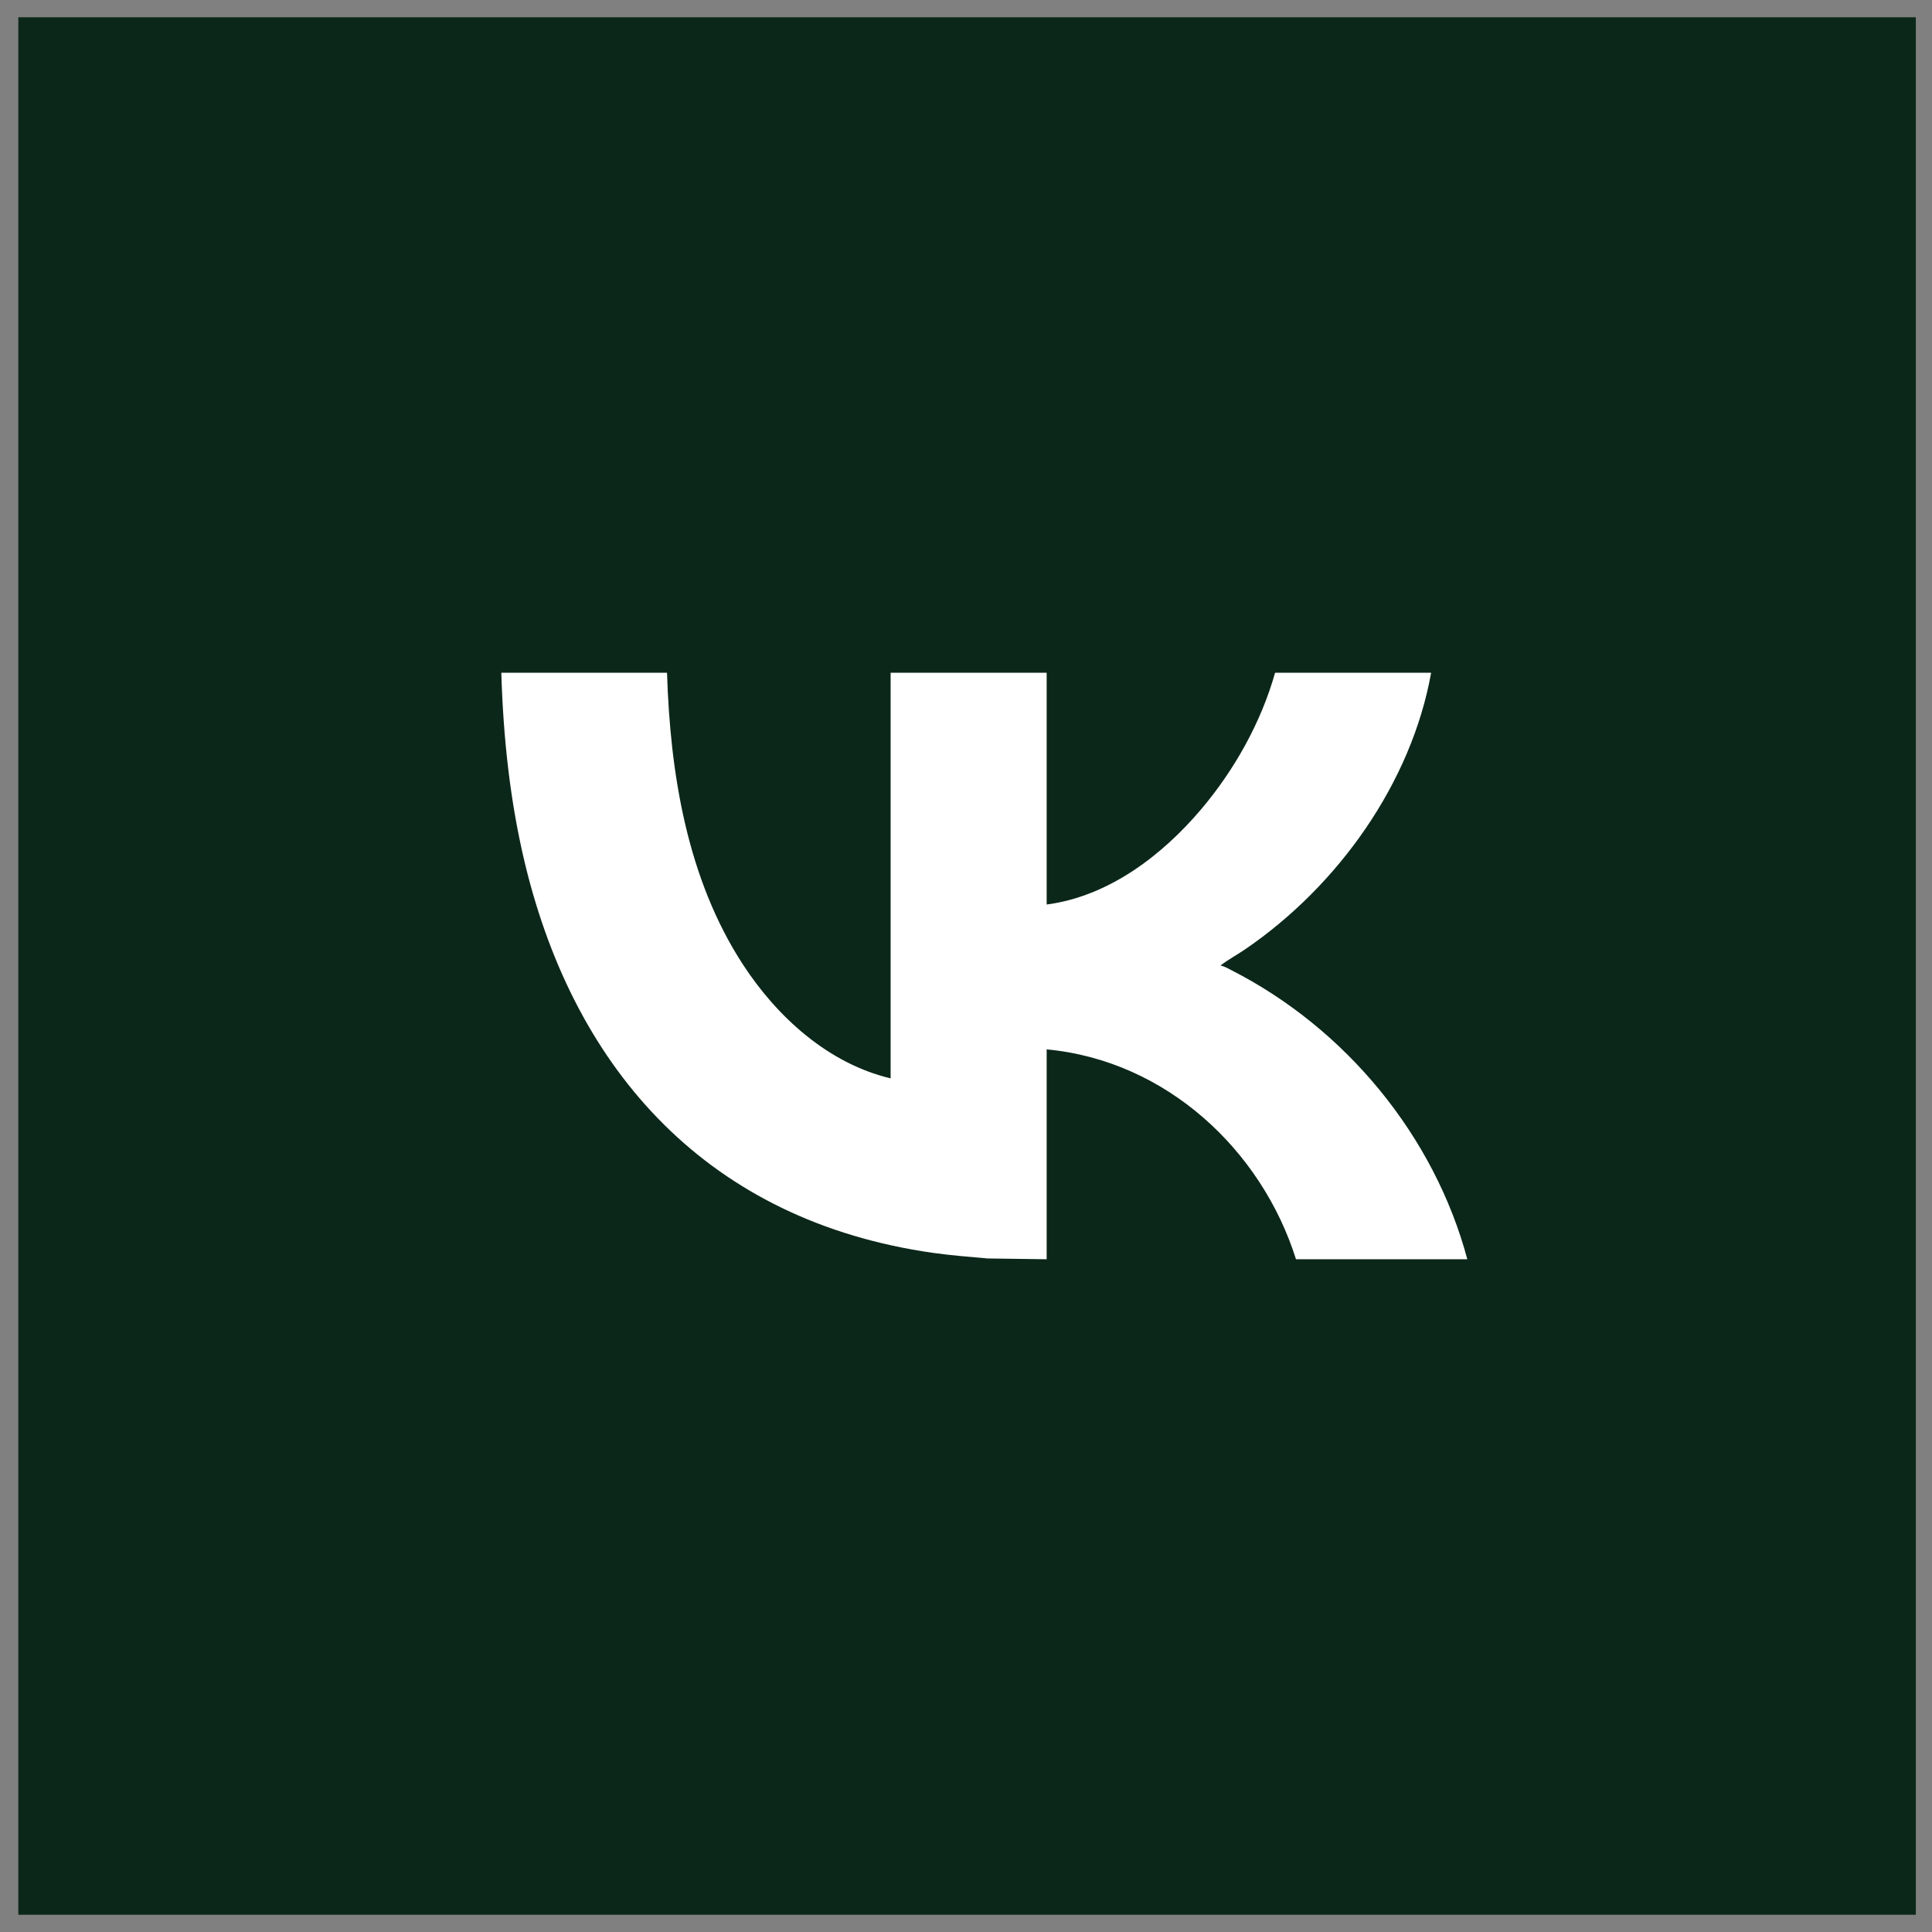
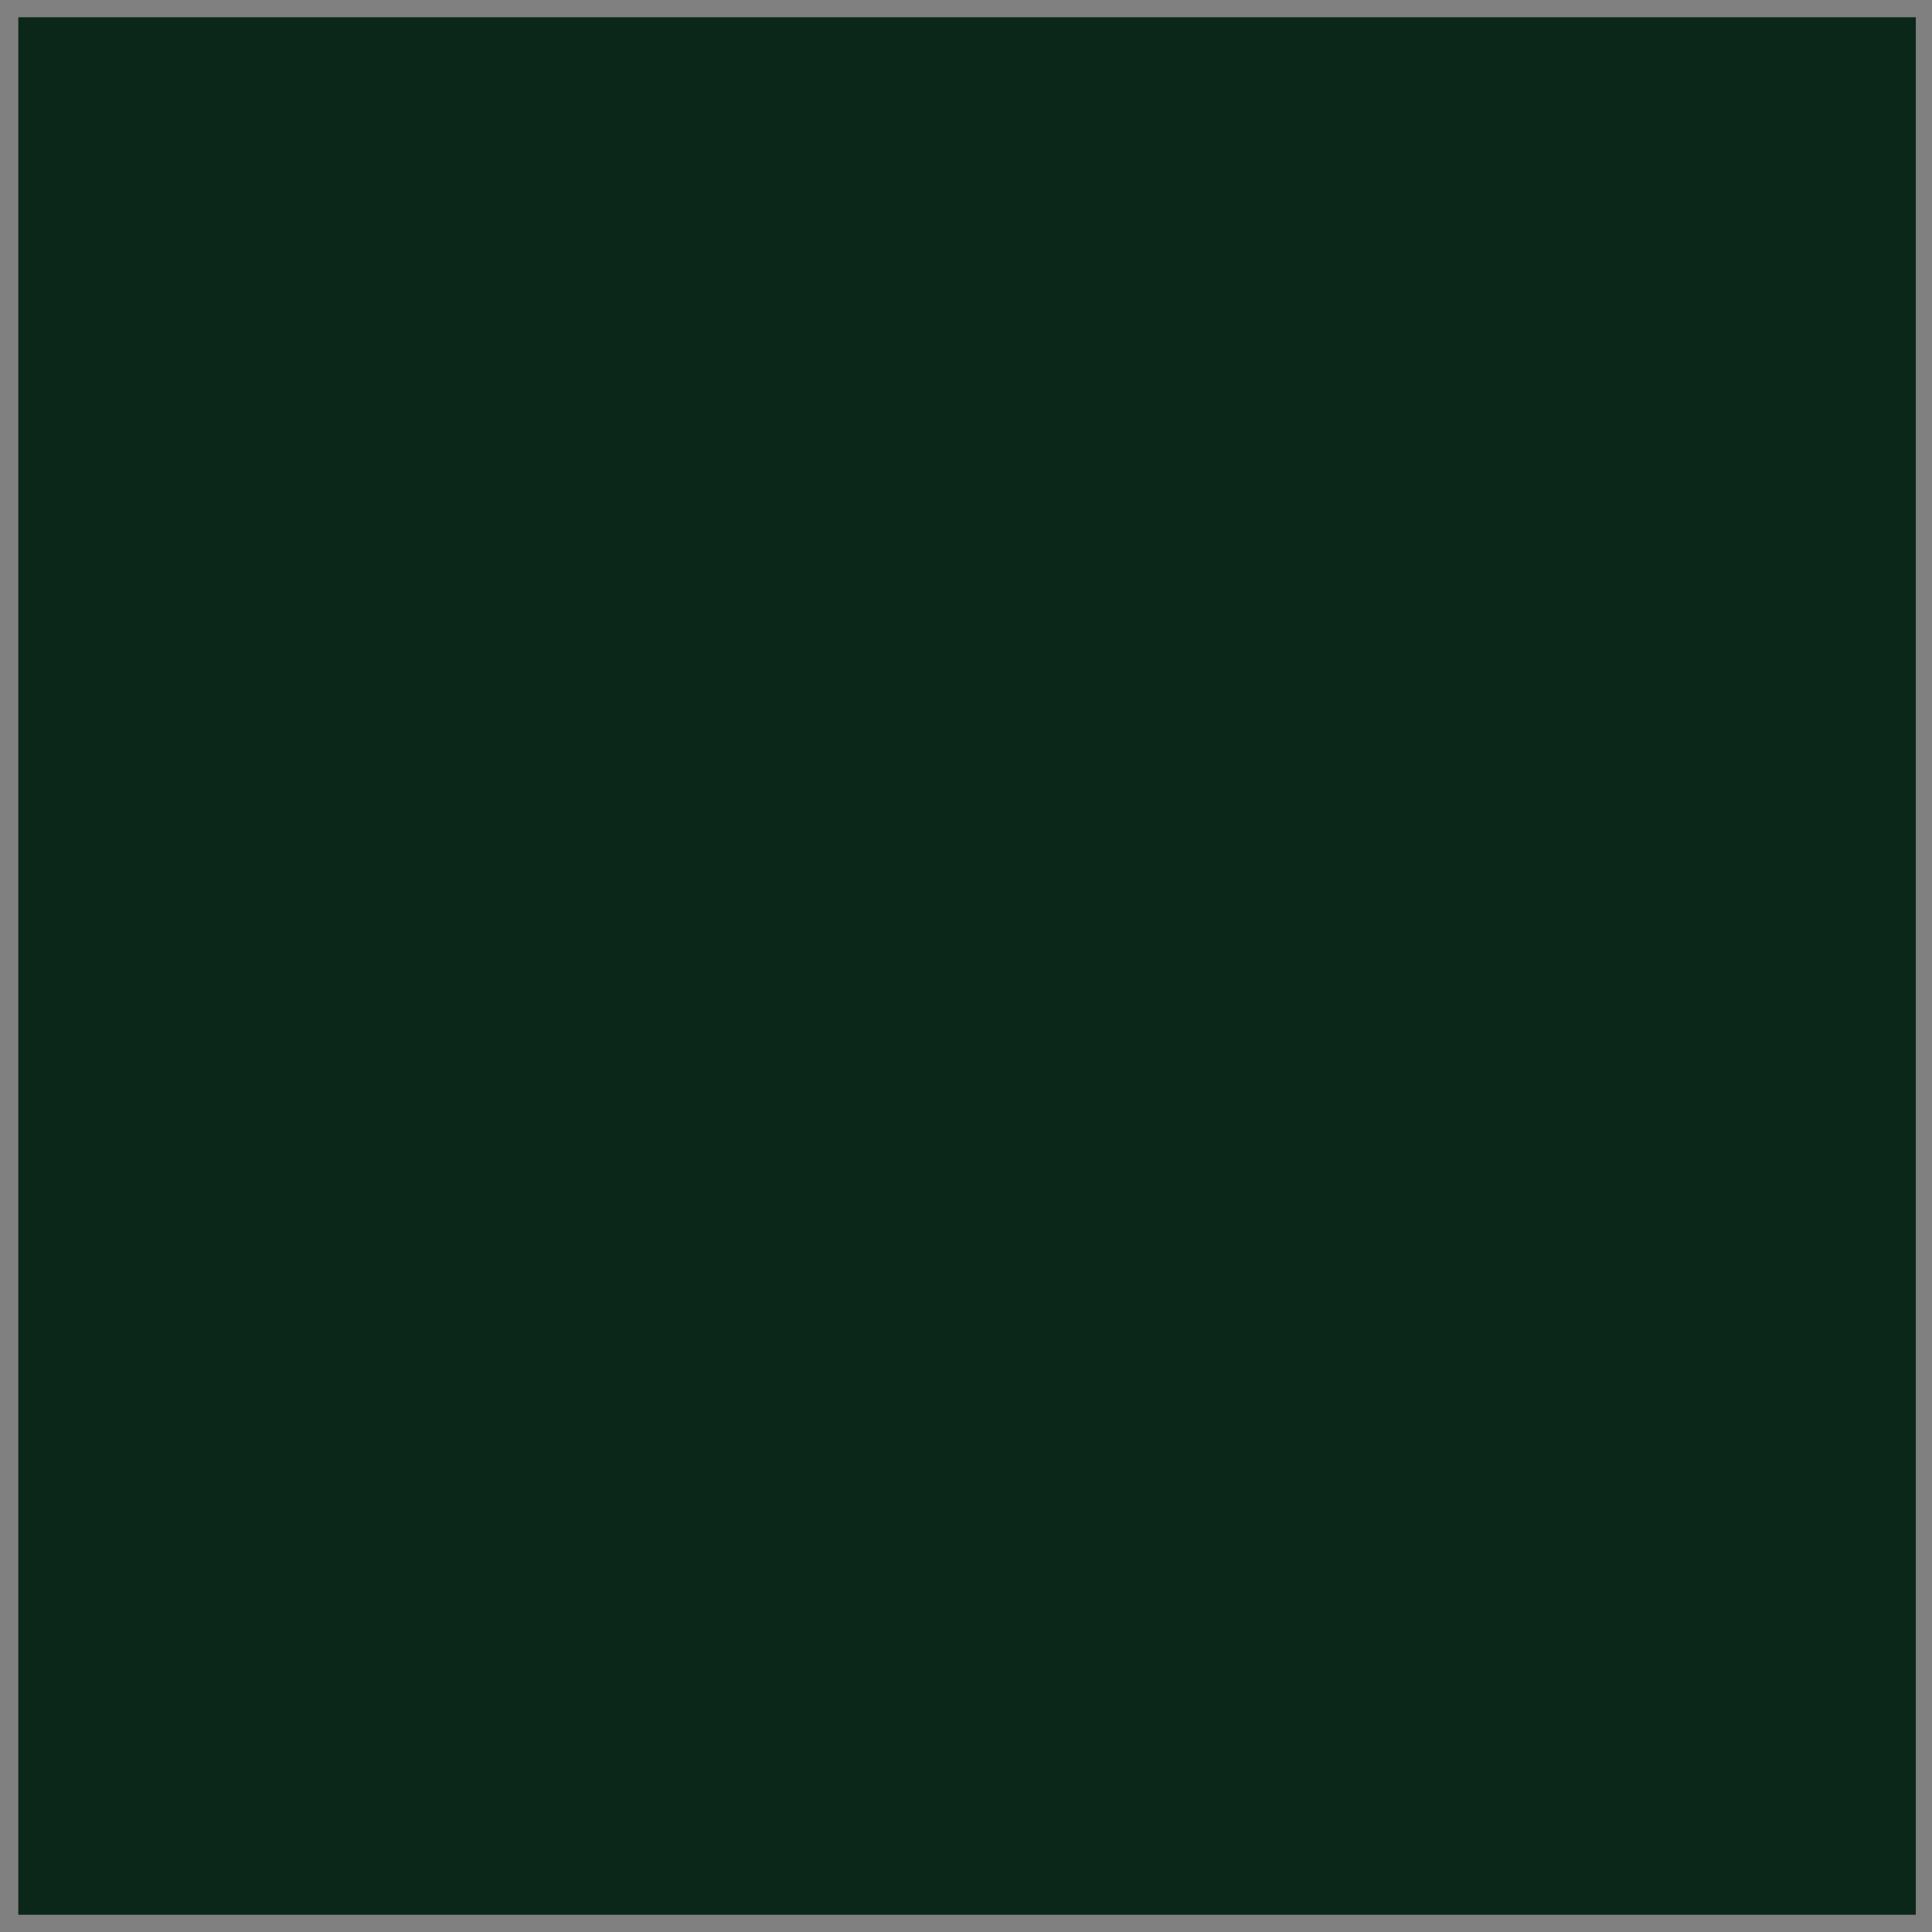
<svg xmlns="http://www.w3.org/2000/svg" width="56" height="56" viewBox="0 0 56 56" fill="none">
  <rect x="0" y="0" width="56" height="56" fill="#808080" stroke="none" />
  <rect x="0.531" y="0.5" width="55" height="55" fill="#0B2719" />
-   <path d="M19.334 19.5C19.424 22.412 19.915 25.474 21.539 27.964C22.521 29.469 23.997 30.824 25.815 31.257V19.5H30.338V26.218C32.14 25.981 33.69 24.787 34.814 23.46C35.785 22.313 36.553 20.937 36.959 19.5H41.482C40.912 22.687 38.788 25.676 36.09 27.517C35.855 27.678 35.594 27.816 35.374 27.988C35.478 28.003 35.583 28.065 35.677 28.113C39.022 29.814 41.578 32.941 42.531 36.5H37.565C36.57 33.34 33.804 30.74 30.338 30.417V36.5L28.625 36.477C28.096 36.43 27.568 36.389 27.043 36.315C20.562 35.391 16.684 31.085 15.223 25.057C14.783 23.238 14.586 21.368 14.531 19.5H19.334Z" fill="white" />
</svg>